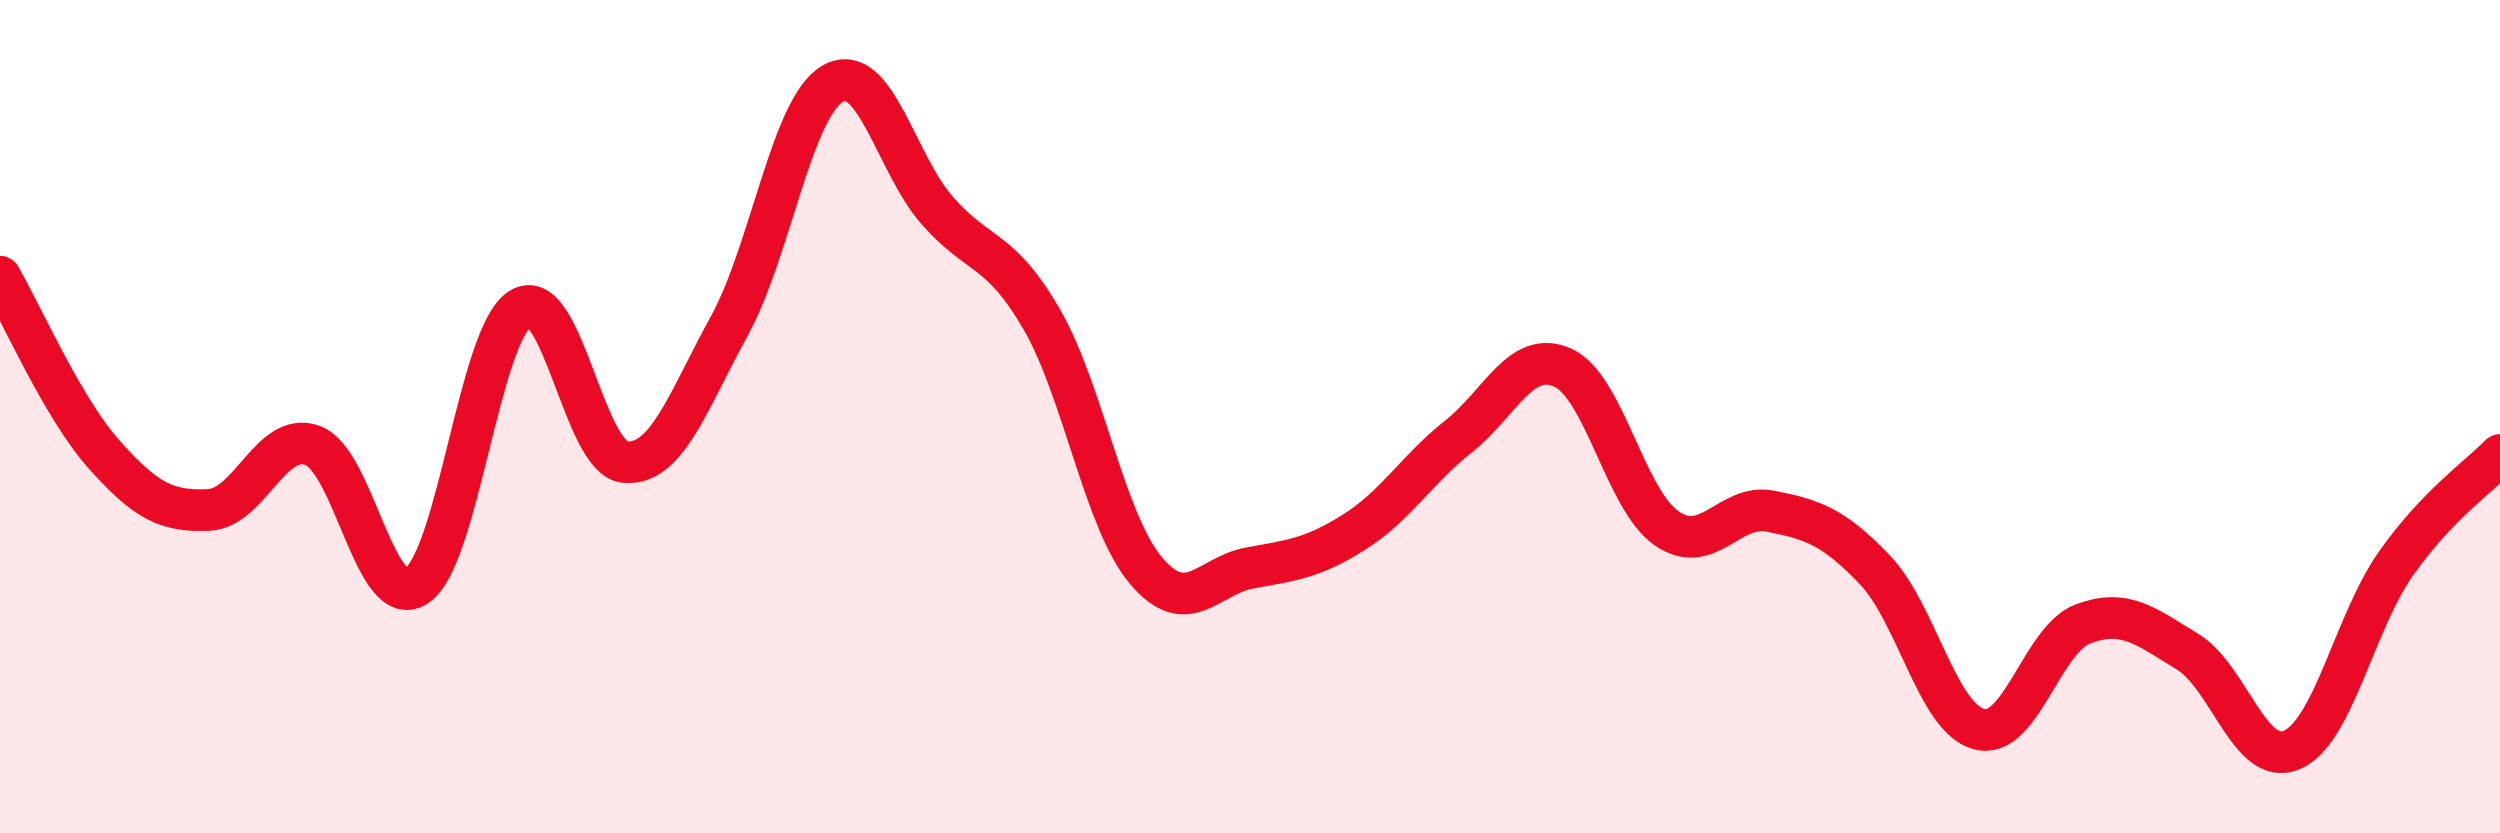
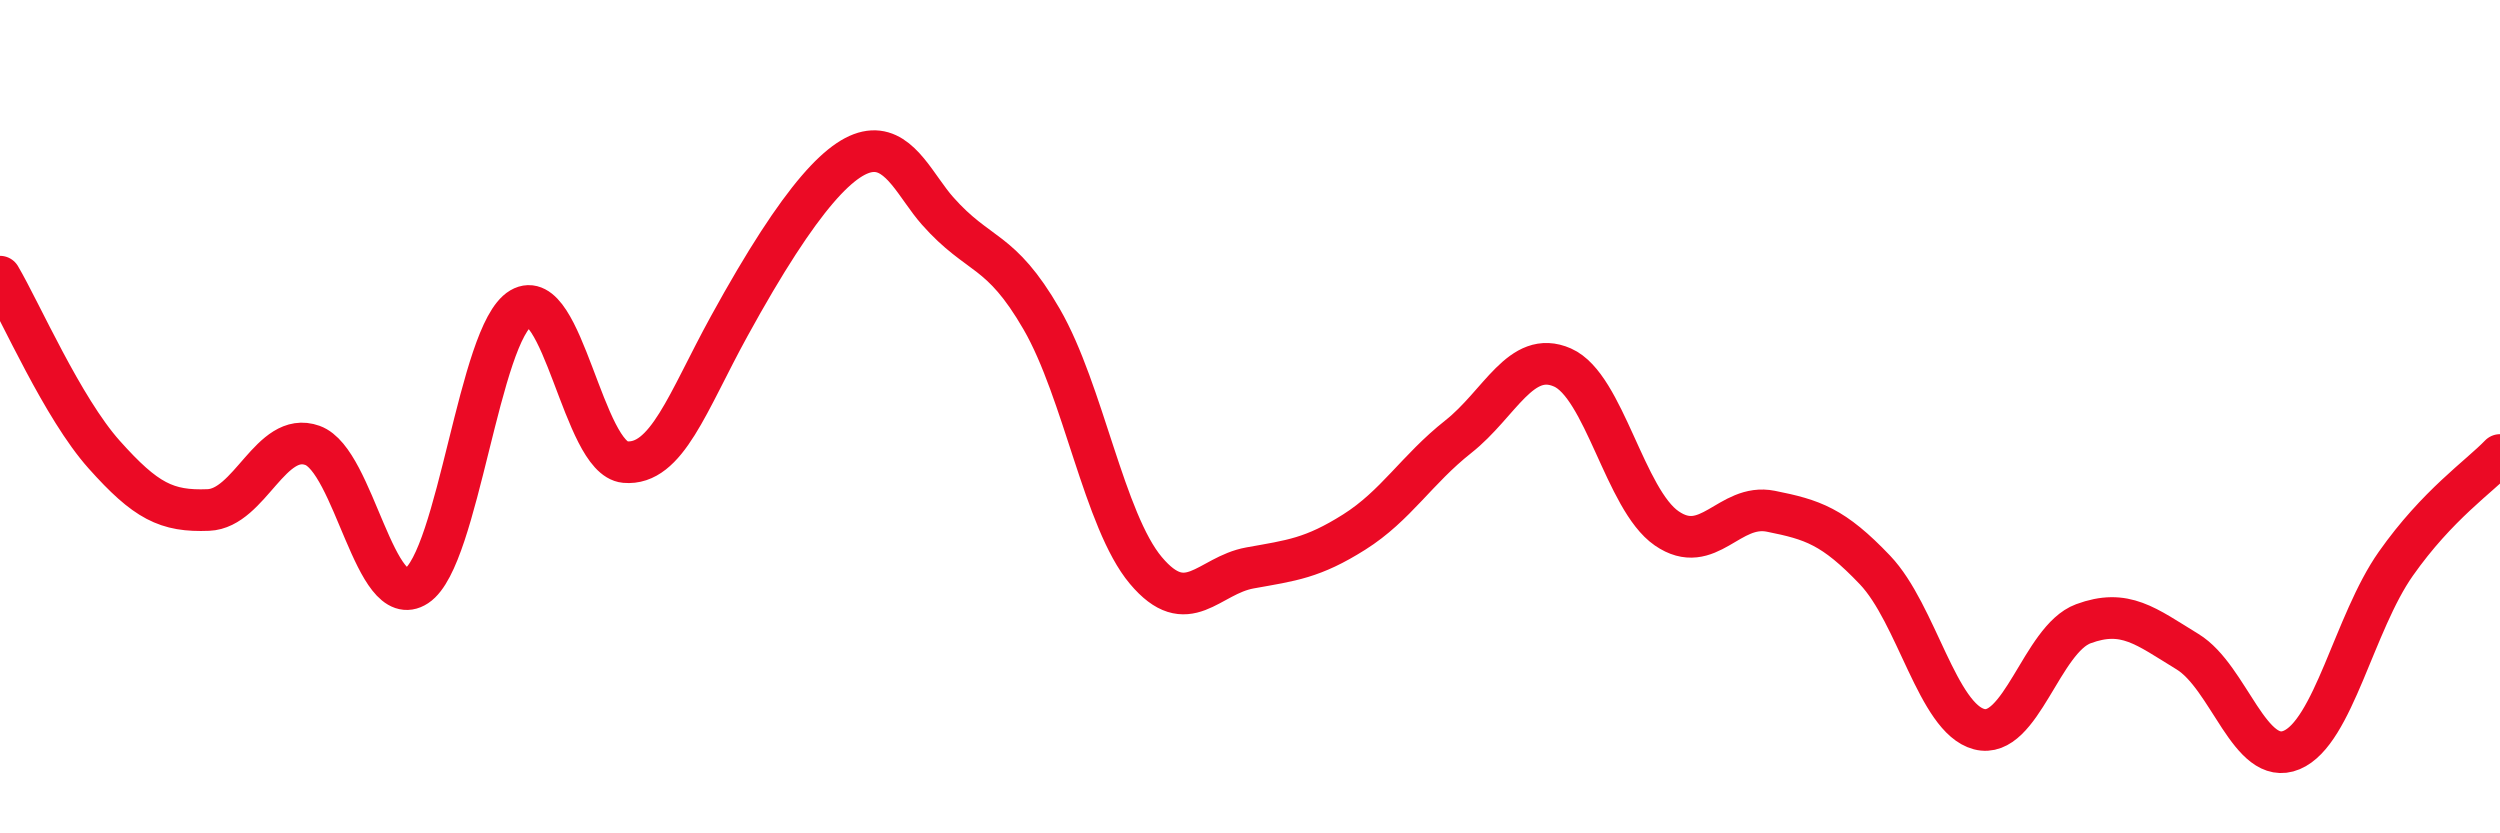
<svg xmlns="http://www.w3.org/2000/svg" width="60" height="20" viewBox="0 0 60 20">
-   <path d="M 0,6.64 C 0.5,7.49 1.5,9.79 2.5,10.91 C 3.5,12.03 4,12.28 5,12.24 C 6,12.2 6.5,10.33 7.5,10.69 C 8.5,11.05 9,14.72 10,14.06 C 11,13.4 11.5,7.99 12.5,7.4 C 13.5,6.81 14,11 15,11.09 C 16,11.18 16.5,9.65 17.5,7.83 C 18.5,6.01 19,2.55 20,2 C 21,1.45 21.5,3.93 22.5,5.06 C 23.5,6.19 24,5.93 25,7.66 C 26,9.39 26.5,12.5 27.5,13.69 C 28.5,14.88 29,13.81 30,13.63 C 31,13.45 31.5,13.4 32.5,12.77 C 33.5,12.14 34,11.27 35,10.48 C 36,9.69 36.5,8.38 37.5,8.82 C 38.5,9.26 39,11.99 40,12.68 C 41,13.37 41.5,12.07 42.5,12.27 C 43.5,12.47 44,12.63 45,13.68 C 46,14.73 46.5,17.24 47.5,17.5 C 48.5,17.76 49,15.34 50,14.97 C 51,14.6 51.5,15.03 52.5,15.64 C 53.5,16.25 54,18.42 55,18 C 56,17.58 56.5,14.95 57.5,13.53 C 58.5,12.11 59.5,11.44 60,10.92L60 20L0 20Z" fill="#EB0A25" opacity="0.1" stroke-linecap="round" stroke-linejoin="round" />
-   <path d="M 0,6.64 C 0.5,7.49 1.5,9.79 2.5,10.91 C 3.5,12.03 4,12.28 5,12.24 C 6,12.2 6.5,10.33 7.5,10.69 C 8.5,11.05 9,14.72 10,14.06 C 11,13.4 11.5,7.99 12.5,7.4 C 13.5,6.81 14,11 15,11.09 C 16,11.18 16.5,9.65 17.5,7.83 C 18.5,6.01 19,2.55 20,2 C 21,1.45 21.5,3.93 22.5,5.06 C 23.5,6.19 24,5.93 25,7.66 C 26,9.39 26.5,12.5 27.5,13.69 C 28.5,14.88 29,13.81 30,13.63 C 31,13.45 31.5,13.4 32.5,12.77 C 33.5,12.14 34,11.27 35,10.48 C 36,9.69 36.5,8.38 37.5,8.82 C 38.5,9.26 39,11.99 40,12.68 C 41,13.37 41.5,12.07 42.5,12.27 C 43.5,12.47 44,12.63 45,13.68 C 46,14.73 46.5,17.24 47.5,17.5 C 48.5,17.76 49,15.34 50,14.97 C 51,14.6 51.5,15.03 52.5,15.64 C 53.5,16.25 54,18.42 55,18 C 56,17.58 56.5,14.95 57.5,13.53 C 58.5,12.11 59.5,11.44 60,10.92" stroke="#EB0A25" stroke-width="1" fill="none" stroke-linecap="round" stroke-linejoin="round" />
+   <path d="M 0,6.64 C 0.5,7.49 1.5,9.79 2.5,10.91 C 3.5,12.03 4,12.28 5,12.24 C 6,12.2 6.5,10.33 7.5,10.69 C 8.5,11.05 9,14.72 10,14.06 C 11,13.4 11.5,7.99 12.5,7.4 C 13.5,6.81 14,11 15,11.09 C 16,11.18 16.5,9.65 17.5,7.83 C 21,1.45 21.5,3.93 22.5,5.06 C 23.5,6.19 24,5.93 25,7.66 C 26,9.39 26.5,12.5 27.5,13.69 C 28.5,14.88 29,13.81 30,13.63 C 31,13.45 31.5,13.4 32.5,12.77 C 33.5,12.14 34,11.27 35,10.48 C 36,9.69 36.5,8.38 37.5,8.82 C 38.5,9.26 39,11.99 40,12.68 C 41,13.37 41.5,12.07 42.5,12.27 C 43.5,12.47 44,12.63 45,13.68 C 46,14.73 46.5,17.24 47.5,17.5 C 48.5,17.76 49,15.34 50,14.97 C 51,14.6 51.5,15.03 52.5,15.64 C 53.5,16.25 54,18.42 55,18 C 56,17.58 56.5,14.95 57.5,13.53 C 58.5,12.11 59.5,11.44 60,10.92" stroke="#EB0A25" stroke-width="1" fill="none" stroke-linecap="round" stroke-linejoin="round" />
</svg>